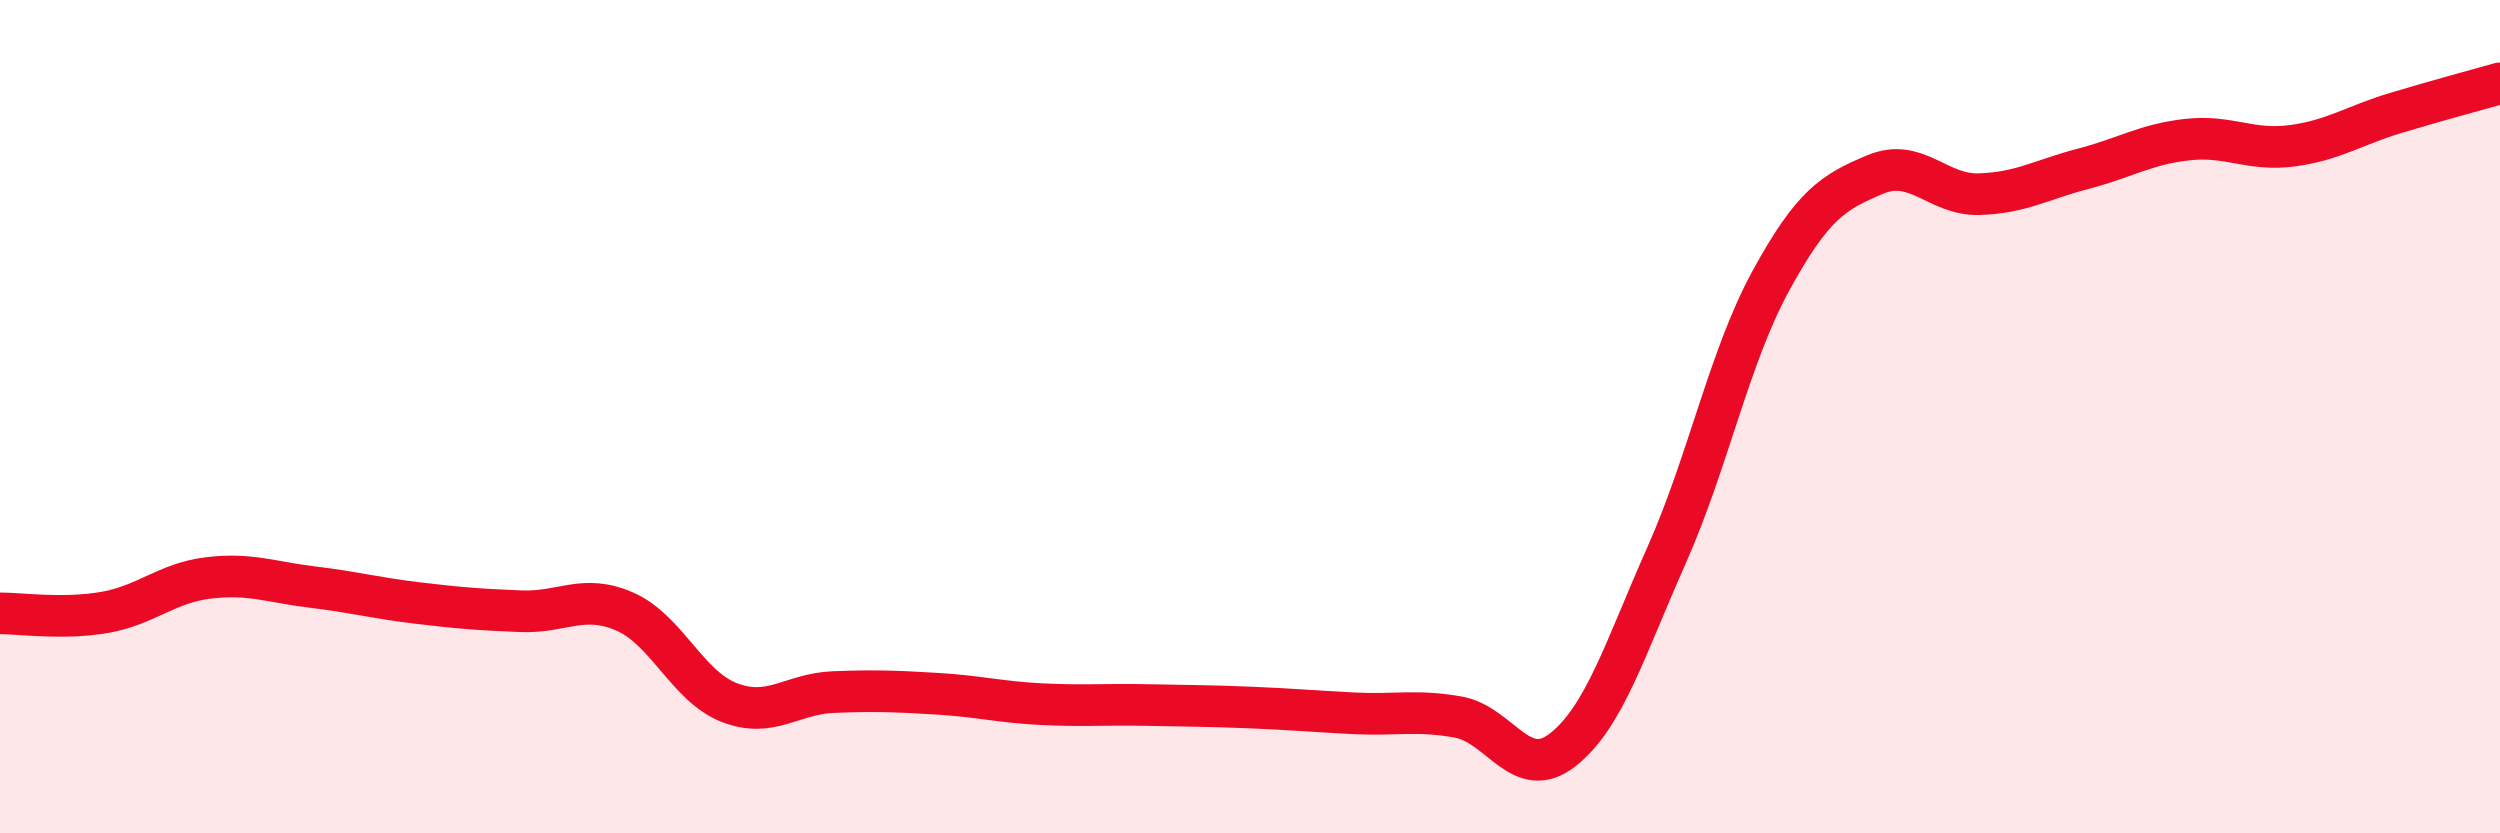
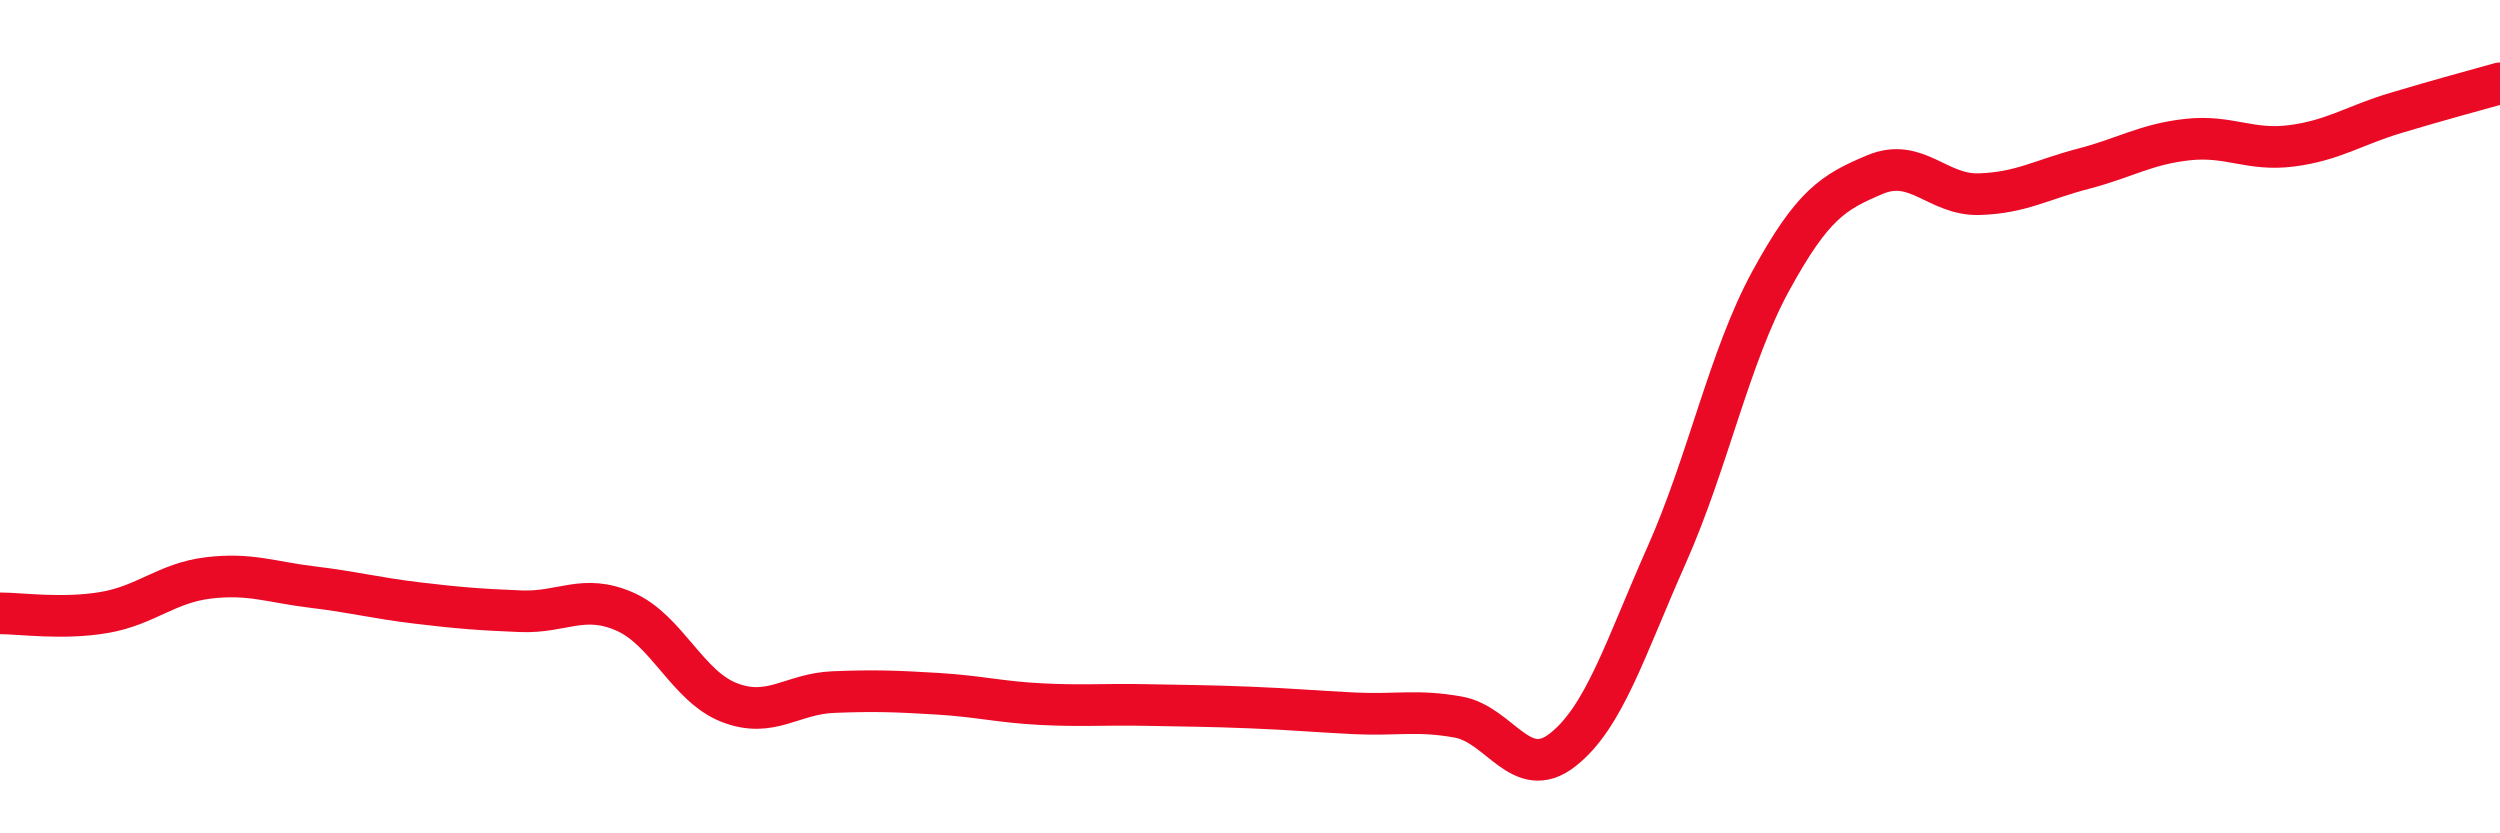
<svg xmlns="http://www.w3.org/2000/svg" width="60" height="20" viewBox="0 0 60 20">
-   <path d="M 0,14.72 C 0.5,14.72 1.5,14.87 2.5,14.7 C 3.5,14.53 4,13.99 5,13.87 C 6,13.75 6.5,13.97 7.5,14.09 C 8.5,14.21 9,14.35 10,14.47 C 11,14.59 11.5,14.63 12.5,14.67 C 13.5,14.71 14,14.24 15,14.68 C 16,15.12 16.5,16.47 17.5,16.86 C 18.5,17.25 19,16.65 20,16.61 C 21,16.57 21.5,16.59 22.5,16.65 C 23.5,16.71 24,16.85 25,16.9 C 26,16.95 26.5,16.9 27.5,16.92 C 28.5,16.94 29,16.94 30,16.98 C 31,17.02 31.5,17.07 32.5,17.12 C 33.5,17.17 34,17.03 35,17.21 C 36,17.39 36.5,18.78 37.5,18 C 38.5,17.22 39,15.57 40,13.32 C 41,11.07 41.5,8.57 42.5,6.74 C 43.5,4.91 44,4.61 45,4.19 C 46,3.77 46.5,4.69 47.5,4.66 C 48.5,4.63 49,4.31 50,4.05 C 51,3.79 51.5,3.46 52.5,3.35 C 53.5,3.24 54,3.63 55,3.5 C 56,3.37 56.5,3.01 57.5,2.71 C 58.5,2.41 59.5,2.14 60,2L60 20L0 20Z" fill="#EB0A25" opacity="0.1" stroke-linecap="round" stroke-linejoin="round" />
  <path d="M 0,14.72 C 0.5,14.72 1.5,14.87 2.5,14.7 C 3.5,14.53 4,13.99 5,13.87 C 6,13.75 6.5,13.97 7.5,14.09 C 8.5,14.21 9,14.35 10,14.47 C 11,14.59 11.5,14.63 12.5,14.67 C 13.5,14.71 14,14.24 15,14.68 C 16,15.12 16.5,16.47 17.5,16.86 C 18.5,17.25 19,16.65 20,16.61 C 21,16.57 21.5,16.59 22.5,16.65 C 23.5,16.71 24,16.85 25,16.9 C 26,16.95 26.5,16.9 27.5,16.92 C 28.5,16.94 29,16.94 30,16.98 C 31,17.02 31.5,17.07 32.5,17.12 C 33.5,17.17 34,17.03 35,17.21 C 36,17.39 36.5,18.78 37.5,18 C 38.5,17.22 39,15.57 40,13.32 C 41,11.07 41.5,8.57 42.5,6.74 C 43.5,4.91 44,4.61 45,4.19 C 46,3.77 46.5,4.69 47.5,4.66 C 48.5,4.63 49,4.31 50,4.05 C 51,3.79 51.5,3.46 52.5,3.35 C 53.5,3.24 54,3.63 55,3.5 C 56,3.37 56.5,3.01 57.5,2.71 C 58.5,2.41 59.5,2.14 60,2" stroke="#EB0A25" stroke-width="1" fill="none" stroke-linecap="round" stroke-linejoin="round" />
</svg>